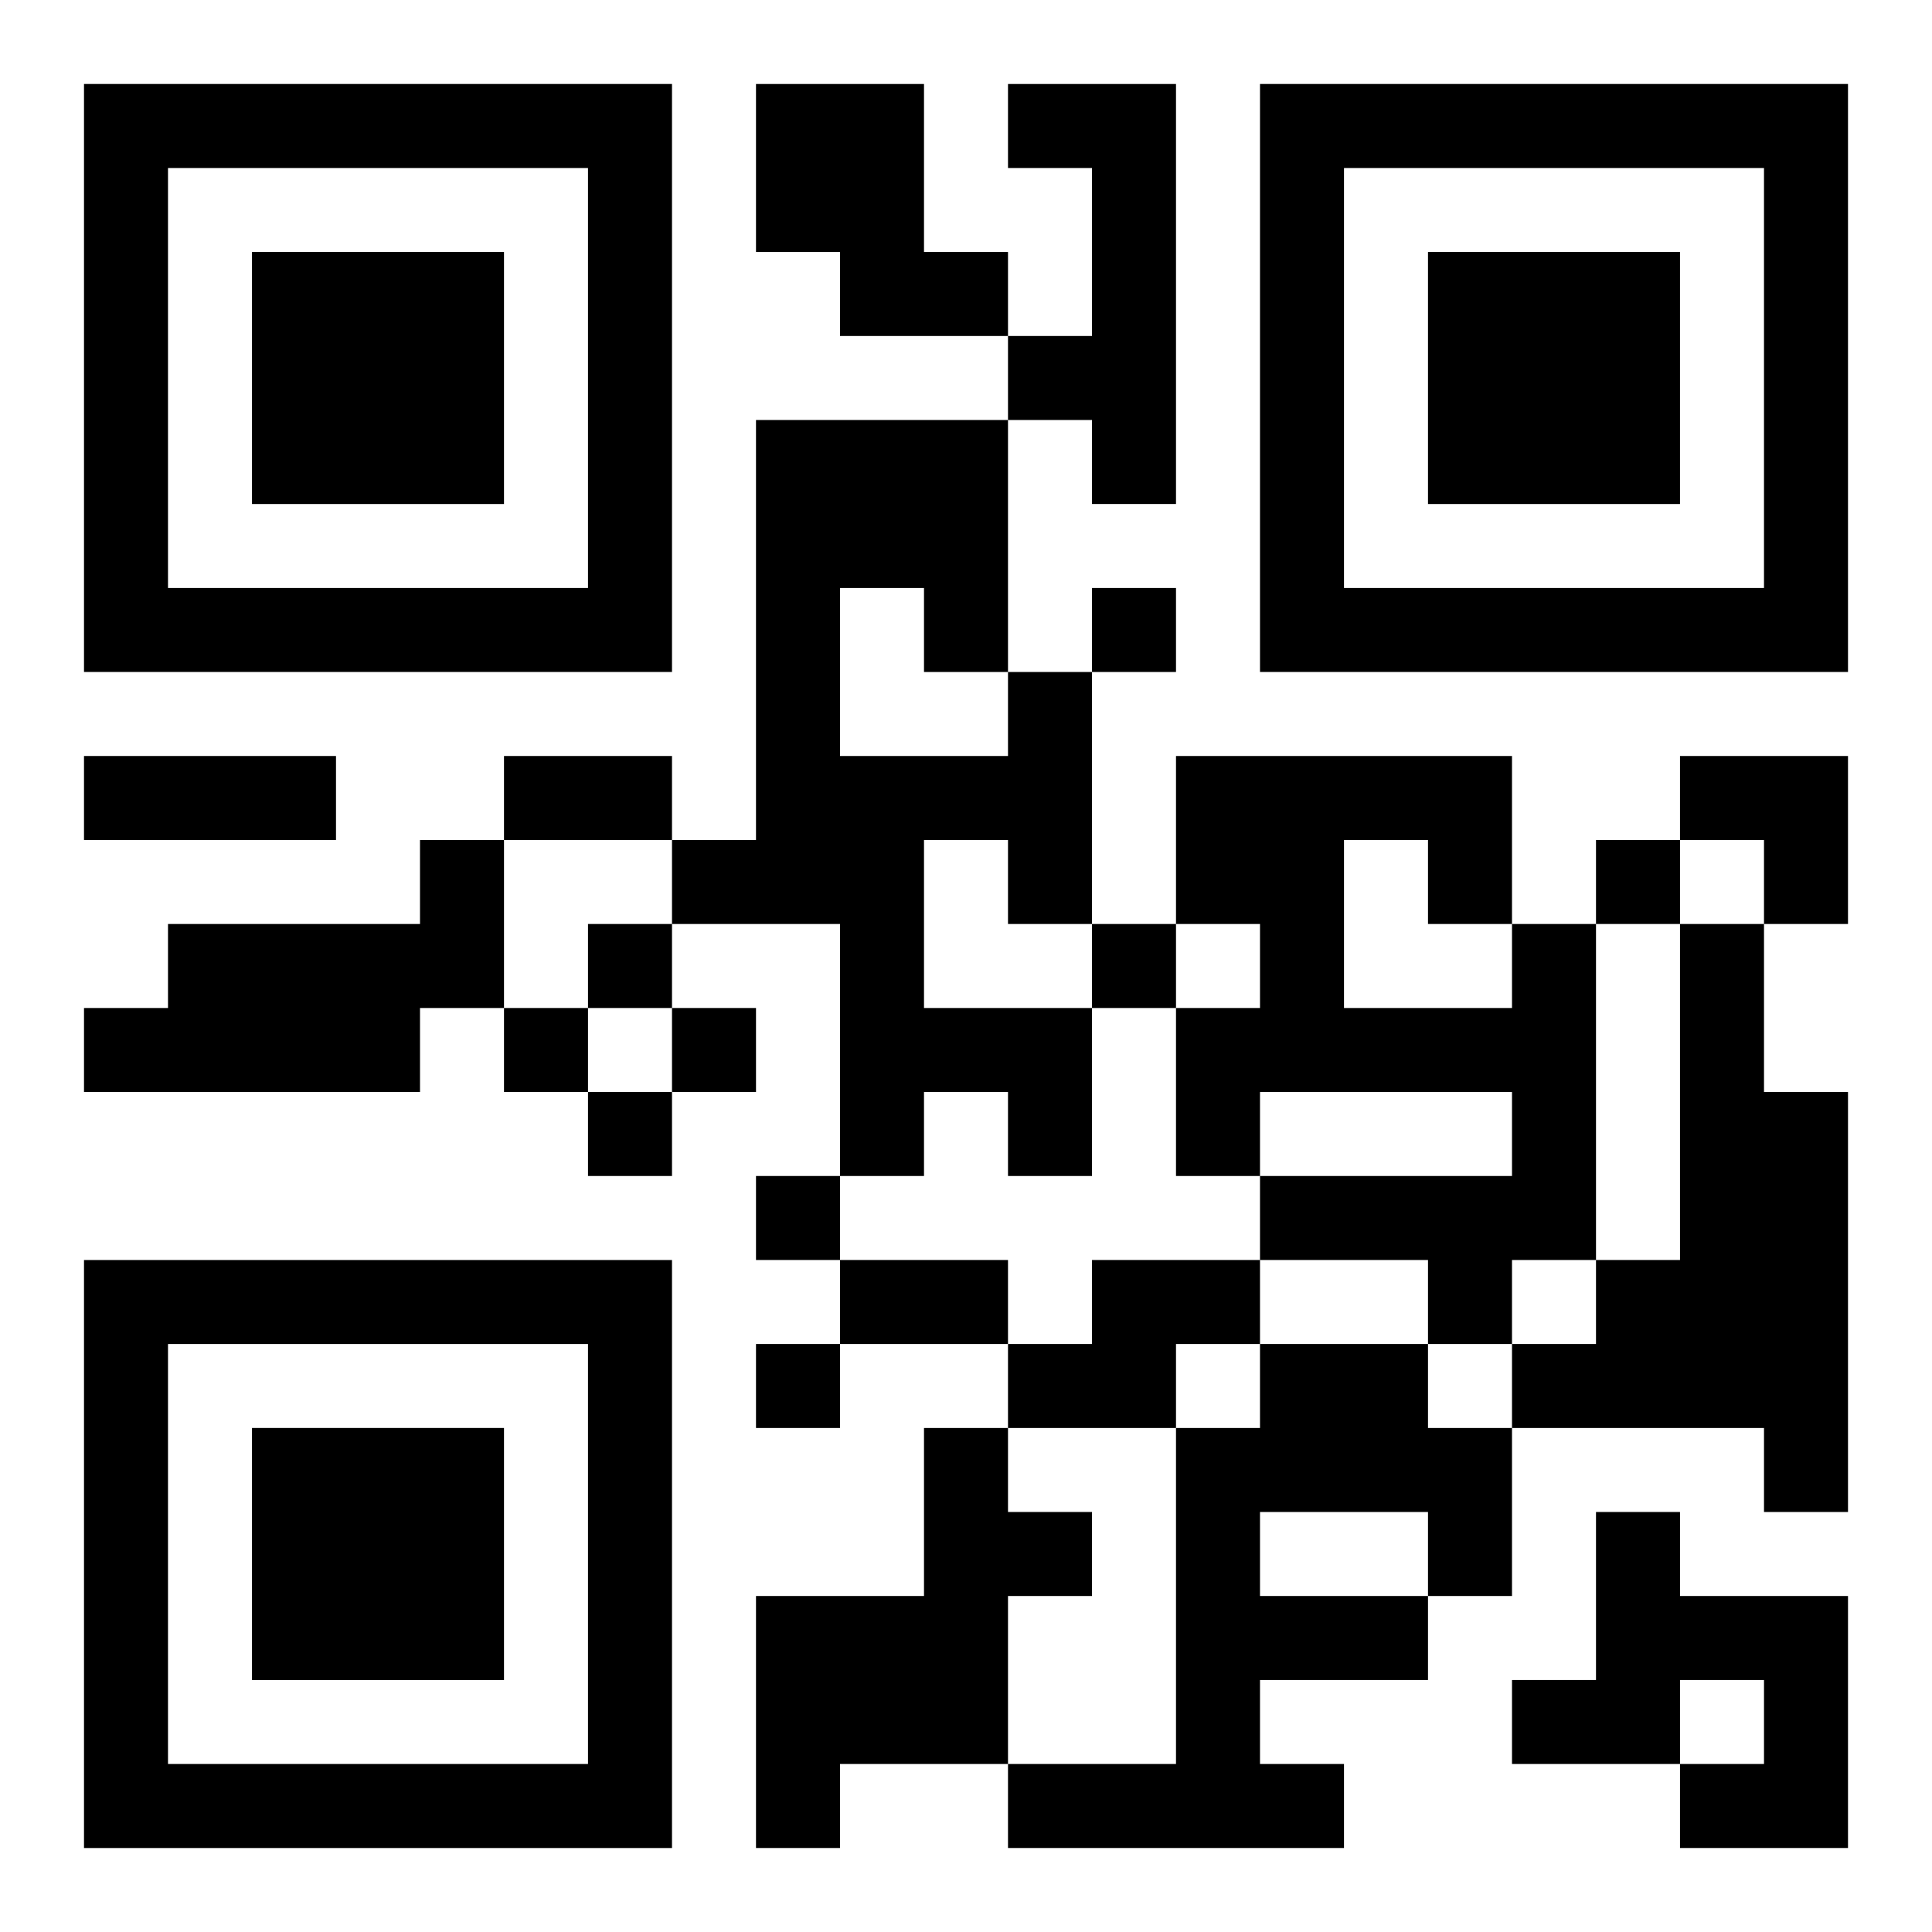
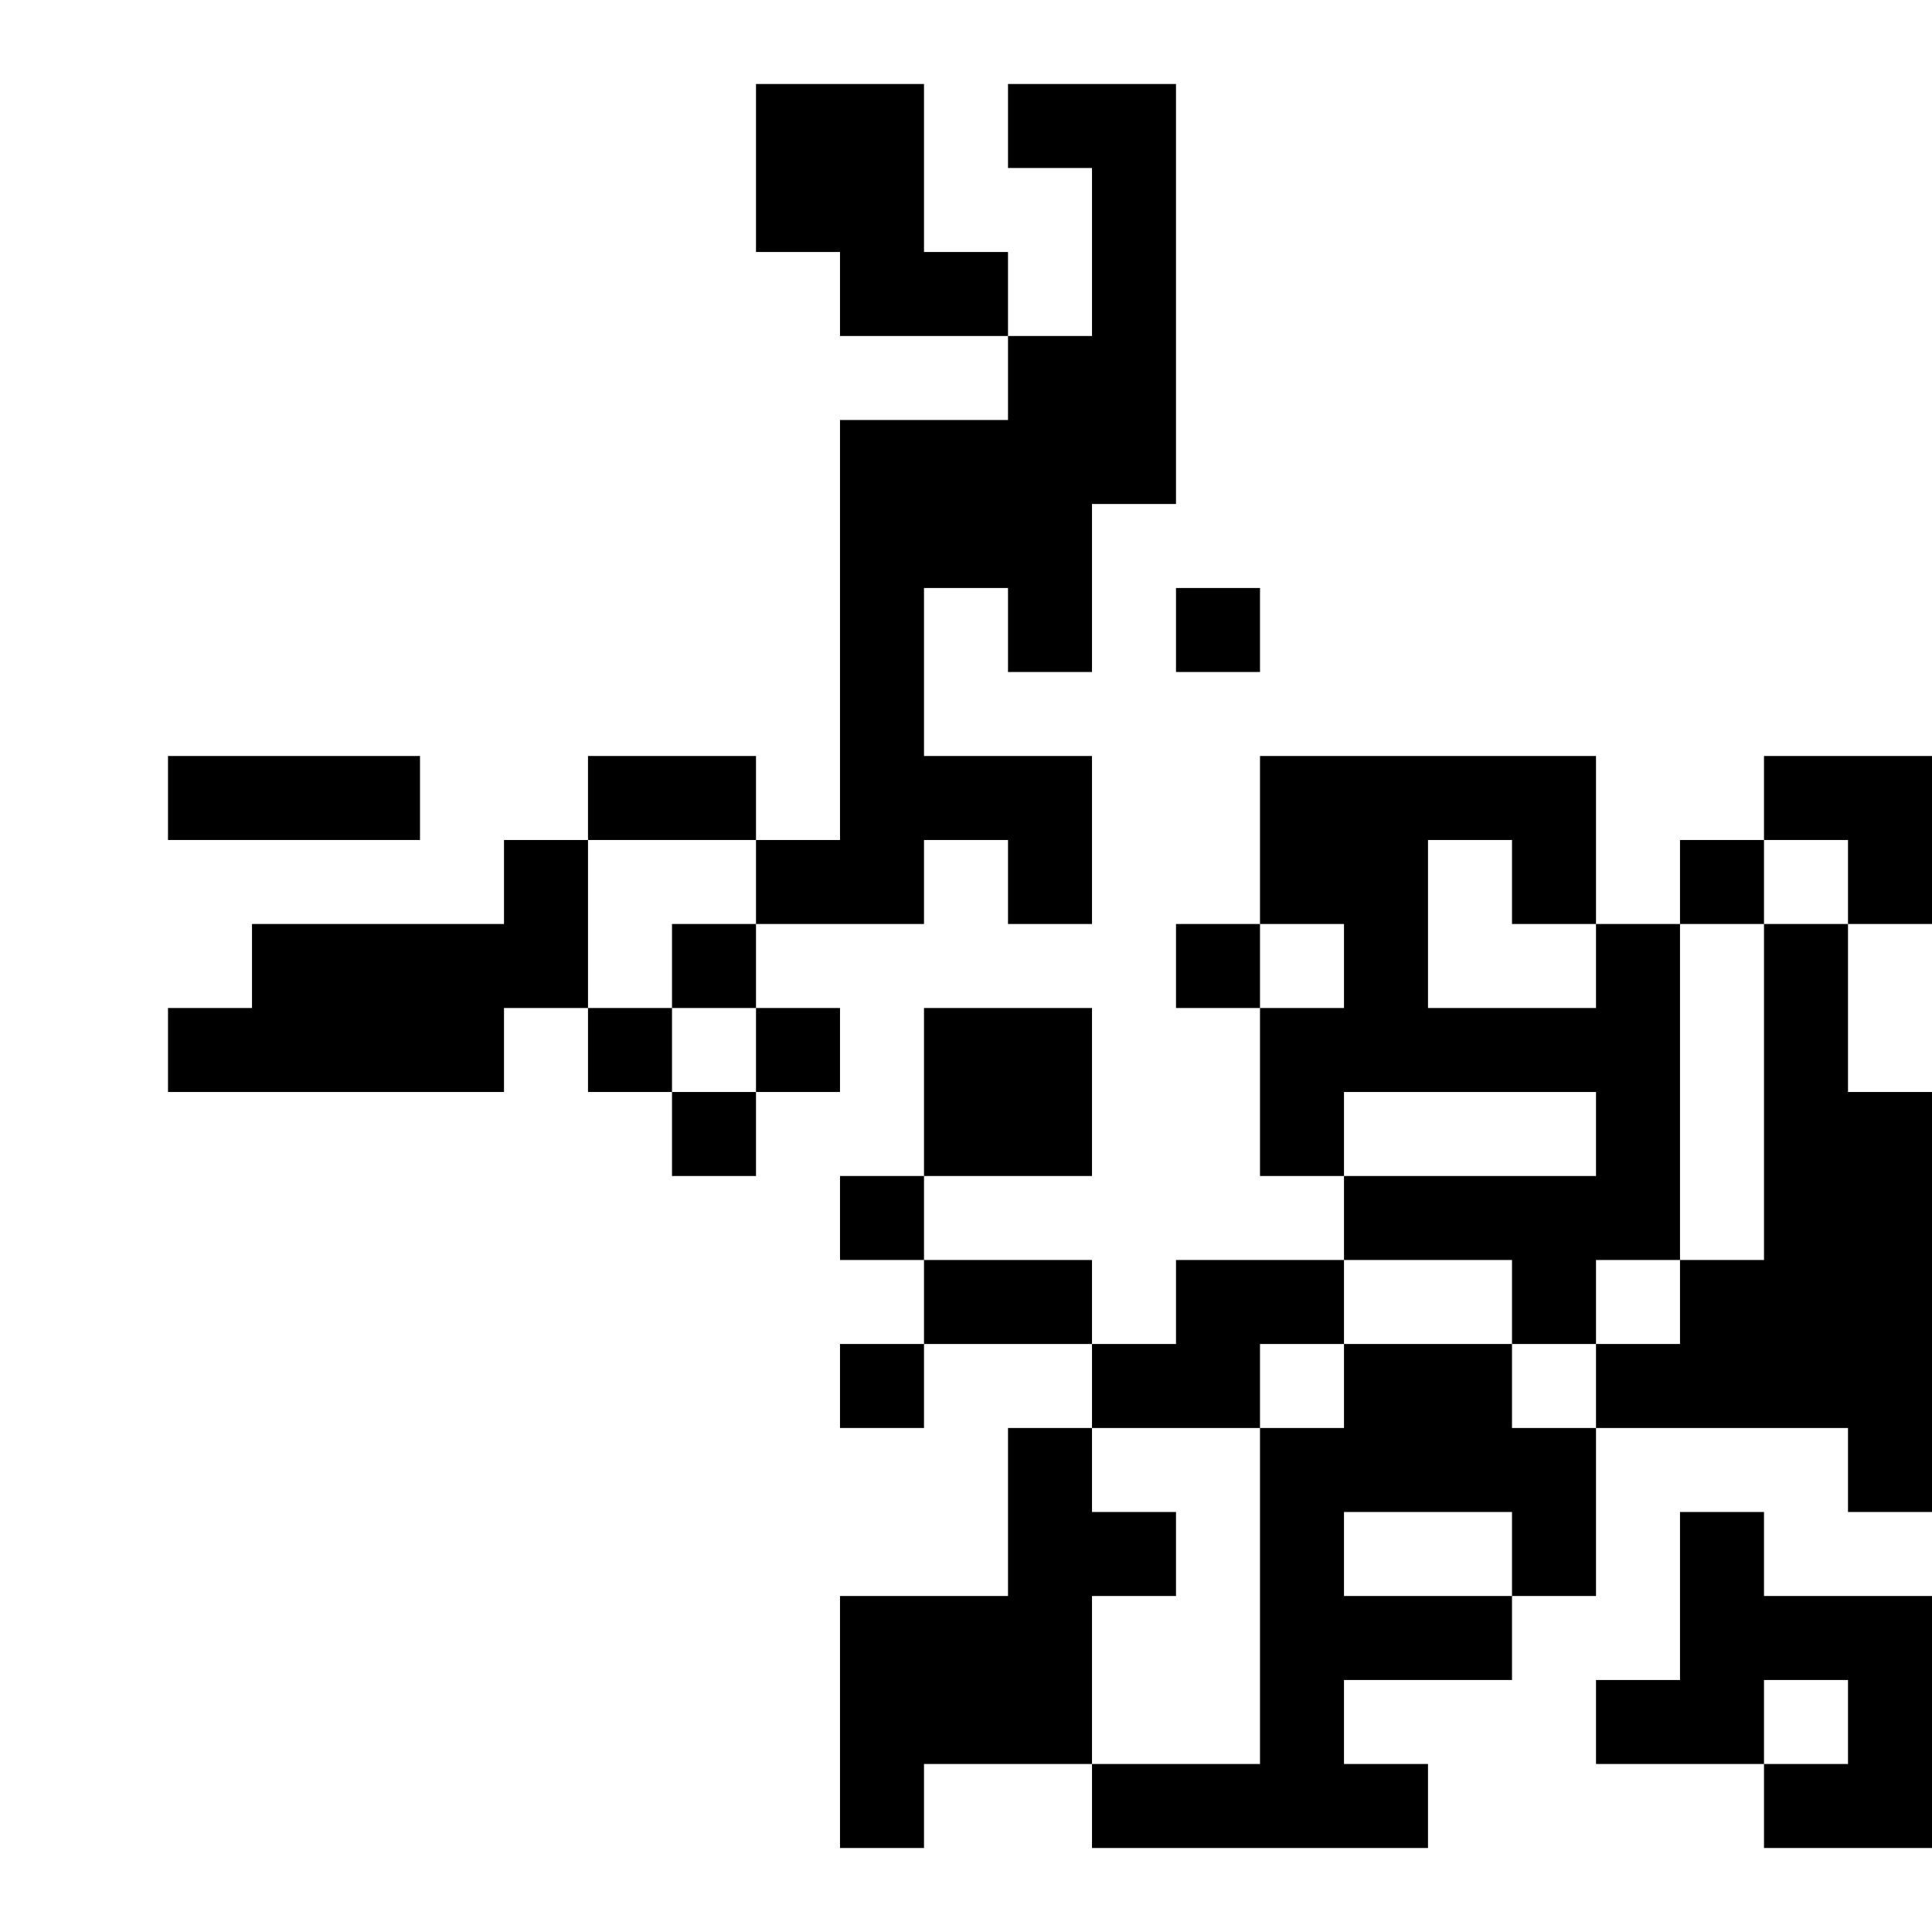
<svg xmlns="http://www.w3.org/2000/svg" xmlns:xlink="http://www.w3.org/1999/xlink" width="250" height="250" baseProfile="full" version="1.1" viewBox="-1 -1 23 23">
  <symbol id="a">
-     <path d="m0 7v7h7v-7h-7zm1 1h5v5h-5v-5zm1 1v3h3v-3h-3z" />
-   </symbol>
+     </symbol>
  <use y="-7" xlink:href="#a" />
  <use y="7" xlink:href="#a" />
  <use x="14" y="-7" xlink:href="#a" />
-   <path d="m8 0h2v2h1v1h-2v-1h-1v-2m3 0h2v5h-1v-1h-1v-1h1v-2h-1v-1m0 7h1v3h-1v-1h-1v2h2v2h-1v-1h-1v1h-1v-3h-2v-1h1v-5h3v3m-2-1v2h2v-1h-1v-1h-1m-5 3h1v2h-1v1h-4v-1h1v-1h3v-1m13 1h1v4h-1v1h-1v-1h-2v-1h3v-1h-3v1h-1v-2h1v-1h-1v-2h4v2m-2-1v2h2v-1h-1v-1h-1m4 1h1v2h1v5h-1v-1h-3v-1h1v-1h1v-4m-7 4h2v1h-1v1h-2v-1h1v-1m2 1h2v1h1v2h-1v1h-2v1h1v1h-4v-1h2v-4h1v-1m0 2v1h2v-1h-2m-4-1h1v1h1v1h-1v2h-2v1h-1v-3h2v-2m8 1h1v1h2v3h-2v-1h1v-1h-1v1h-2v-1h1v-2m-6-11v1h1v-1h-1m6 3v1h1v-1h-1m-12 1v1h1v-1h-1m6 0v1h1v-1h-1m-7 1v1h1v-1h-1m2 0v1h1v-1h-1m-1 1v1h1v-1h-1m2 1v1h1v-1h-1m0 2v1h1v-1h-1m-8-7h3v1h-3v-1m5 0h2v1h-2v-1m4 6h2v1h-2v-1m10-6h2v2h-1v-1h-1z" />
+   <path d="m8 0h2v2h1v1h-2v-1h-1v-2m3 0h2v5h-1v-1h-1v-1h1v-2h-1v-1m0 7h1v3h-1v-1h-1v2h2v2h-1v-1v1h-1v-3h-2v-1h1v-5h3v3m-2-1v2h2v-1h-1v-1h-1m-5 3h1v2h-1v1h-4v-1h1v-1h3v-1m13 1h1v4h-1v1h-1v-1h-2v-1h3v-1h-3v1h-1v-2h1v-1h-1v-2h4v2m-2-1v2h2v-1h-1v-1h-1m4 1h1v2h1v5h-1v-1h-3v-1h1v-1h1v-4m-7 4h2v1h-1v1h-2v-1h1v-1m2 1h2v1h1v2h-1v1h-2v1h1v1h-4v-1h2v-4h1v-1m0 2v1h2v-1h-2m-4-1h1v1h1v1h-1v2h-2v1h-1v-3h2v-2m8 1h1v1h2v3h-2v-1h1v-1h-1v1h-2v-1h1v-2m-6-11v1h1v-1h-1m6 3v1h1v-1h-1m-12 1v1h1v-1h-1m6 0v1h1v-1h-1m-7 1v1h1v-1h-1m2 0v1h1v-1h-1m-1 1v1h1v-1h-1m2 1v1h1v-1h-1m0 2v1h1v-1h-1m-8-7h3v1h-3v-1m5 0h2v1h-2v-1m4 6h2v1h-2v-1m10-6h2v2h-1v-1h-1z" />
</svg>